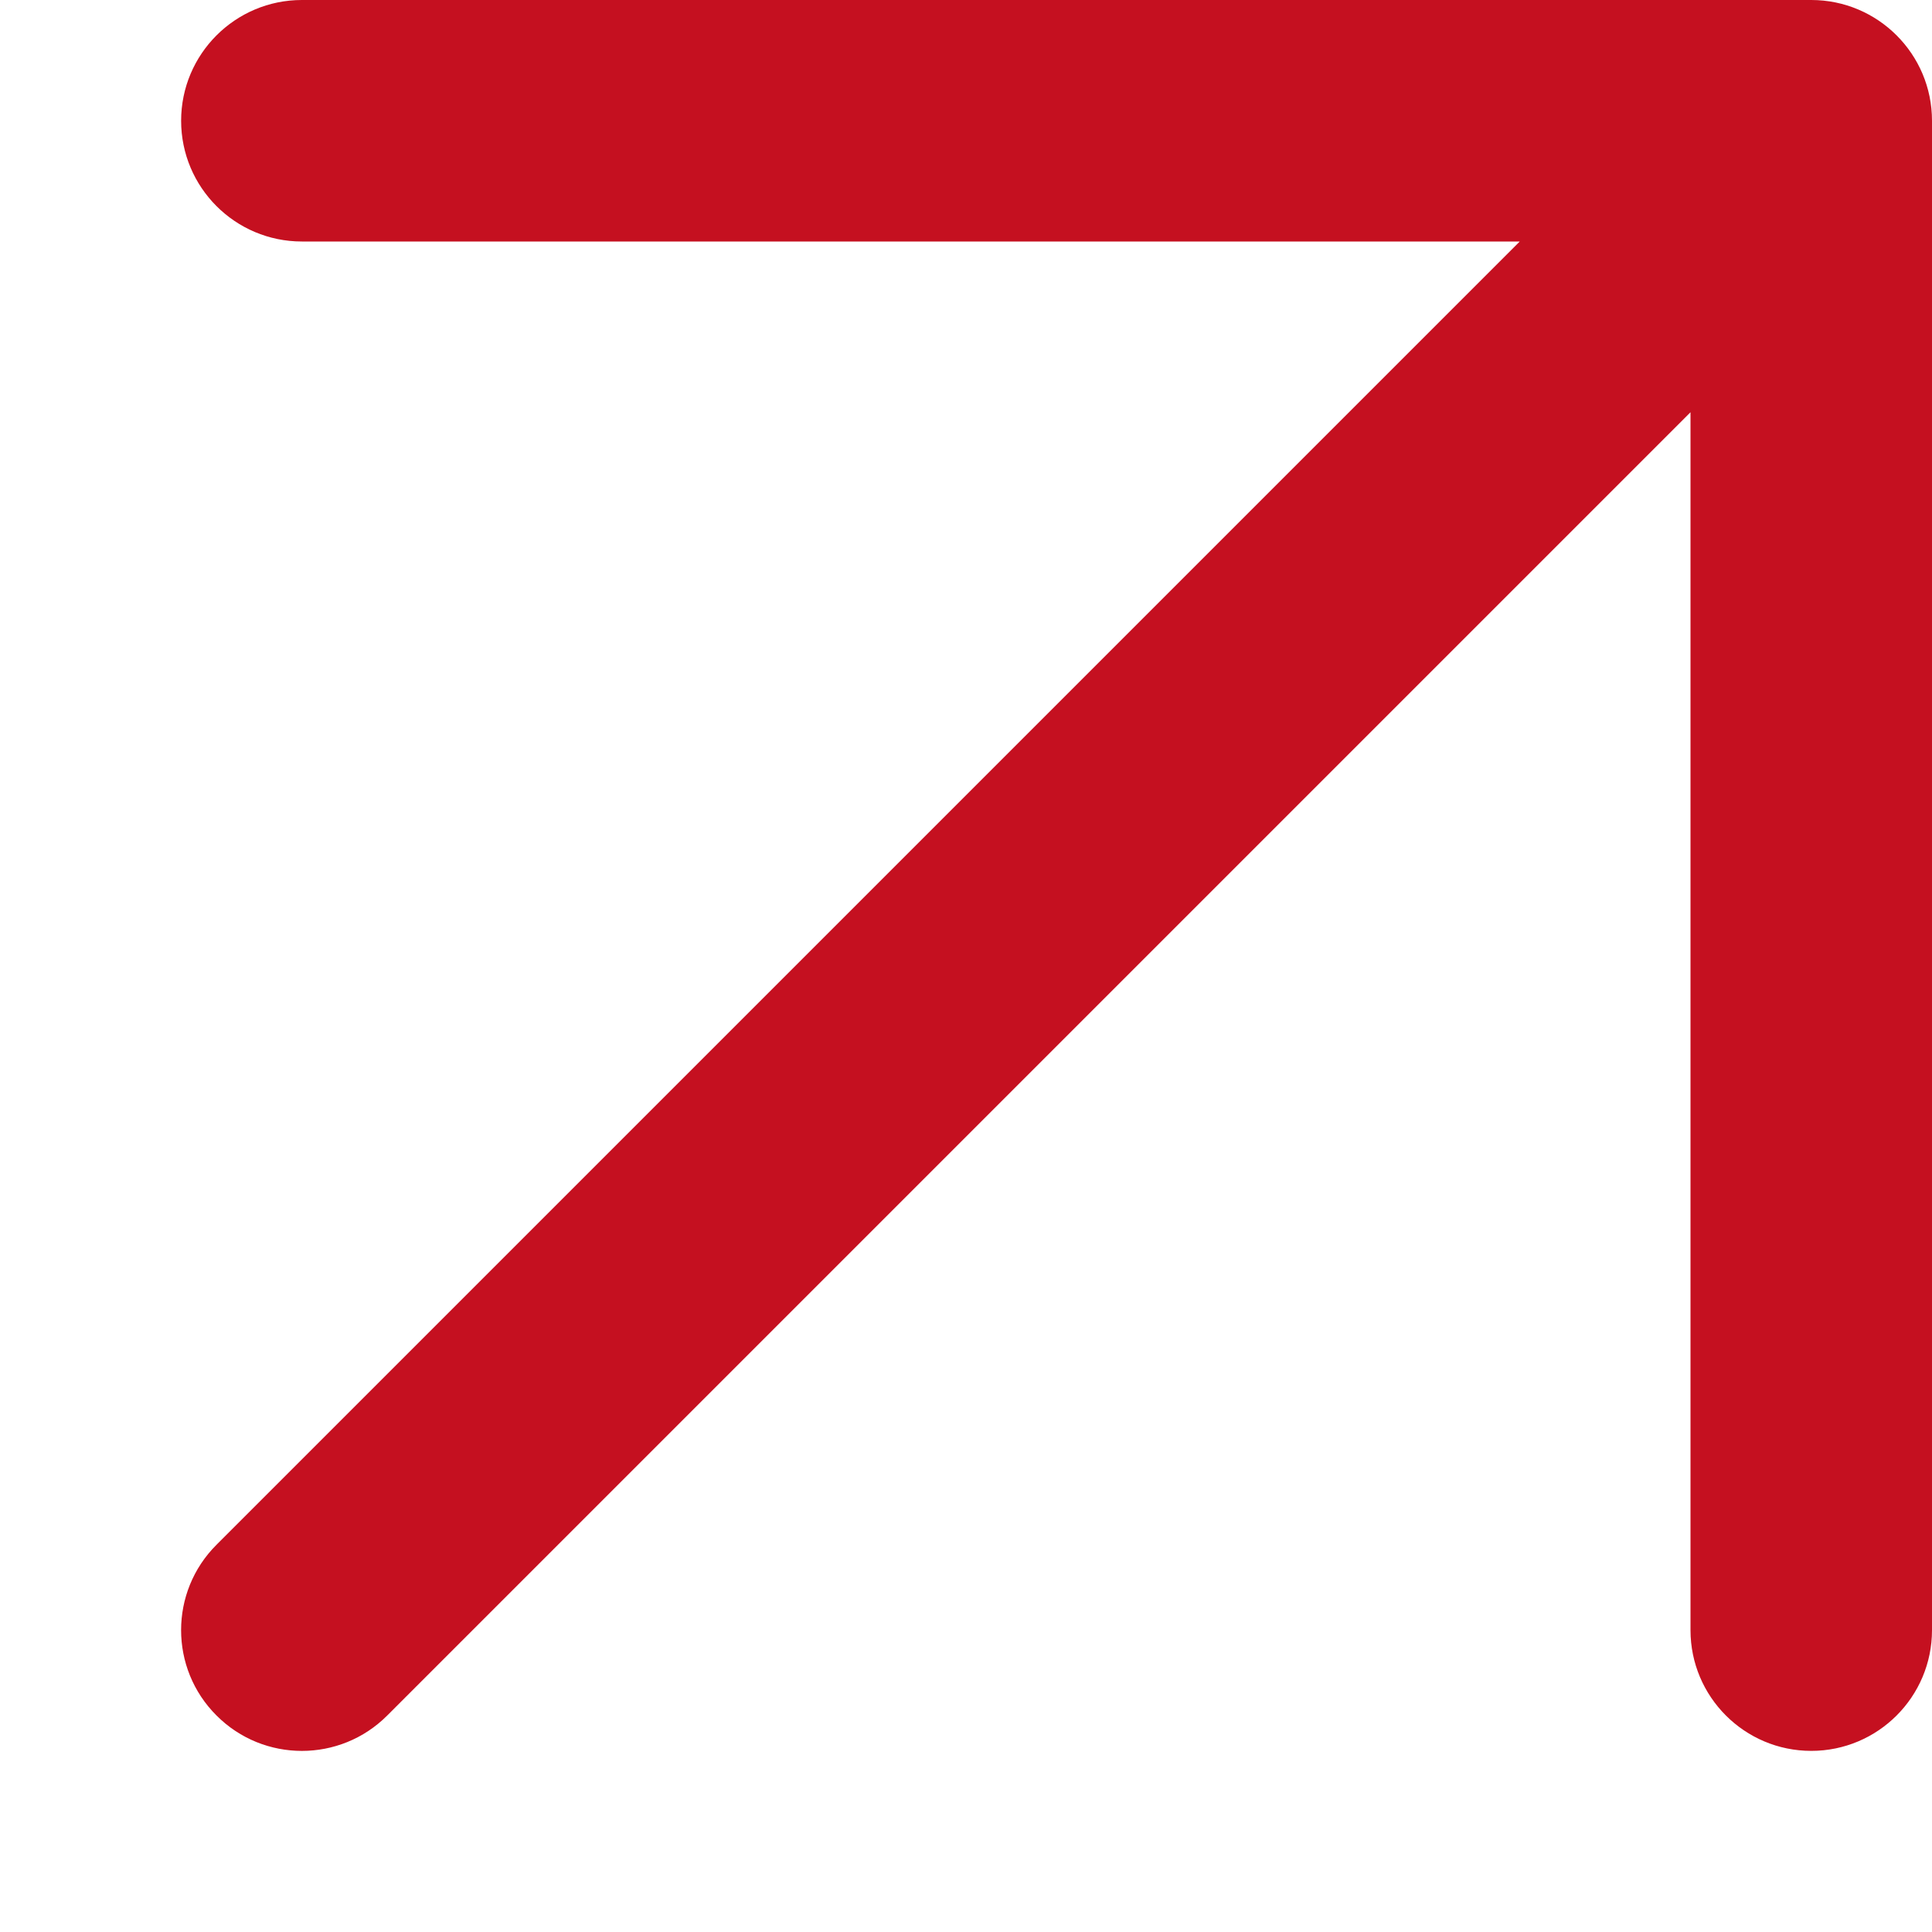
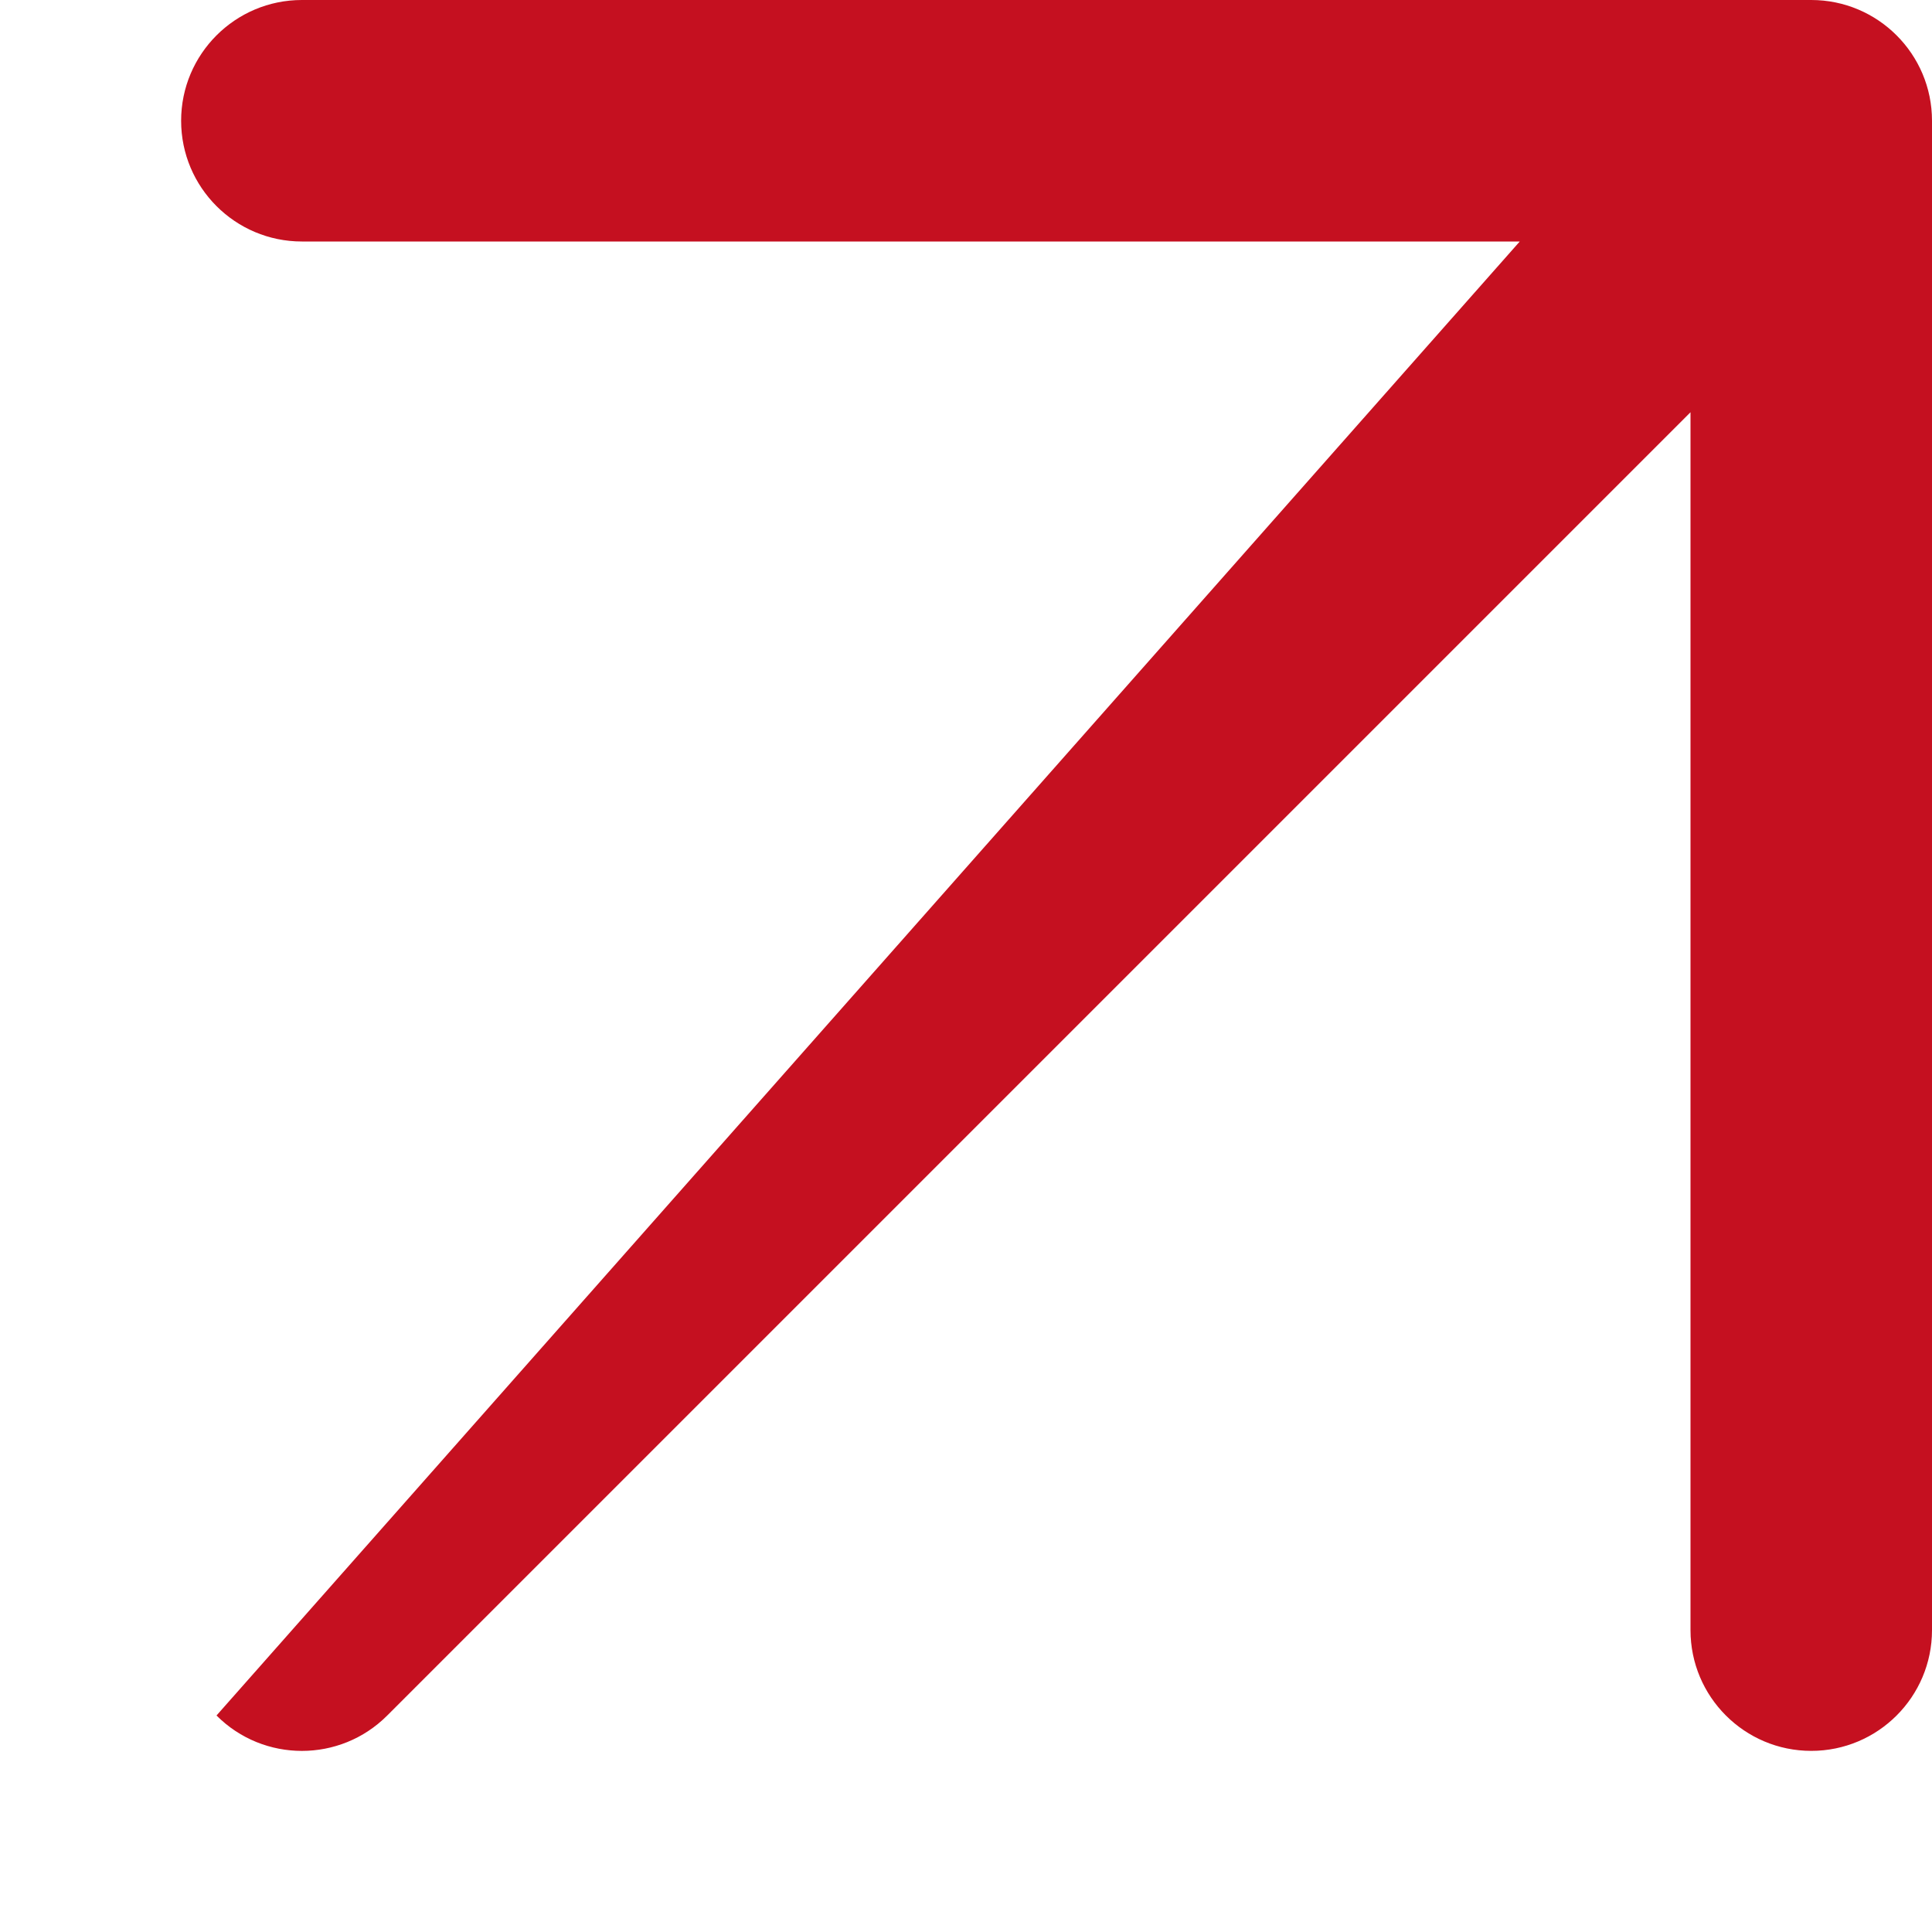
<svg xmlns="http://www.w3.org/2000/svg" width="16" height="16" viewBox="0 0 16 16" fill="none">
-   <path fill-rule="evenodd" clip-rule="evenodd" d="M2.5 2C1.948 2 1.5 1.552 1.5 1C1.5 0.448 1.948 0 2.5 0H15C15.552 0 16 0.448 16 1V13.5C16 14.052 15.552 14.5 15 14.5C14.448 14.5 14 14.052 14 13.5V3.414L3.207 14.207C2.817 14.598 2.183 14.598 1.793 14.207C1.402 13.817 1.402 13.183 1.793 12.793L12.586 2H2.5Z" fill="#C51020" />
+   <path fill-rule="evenodd" clip-rule="evenodd" d="M2.5 2C1.948 2 1.5 1.552 1.5 1C1.5 0.448 1.948 0 2.5 0H15C15.552 0 16 0.448 16 1V13.5C16 14.052 15.552 14.5 15 14.5C14.448 14.5 14 14.052 14 13.5V3.414L3.207 14.207C2.817 14.598 2.183 14.598 1.793 14.207L12.586 2H2.5Z" fill="#C51020" />
</svg>